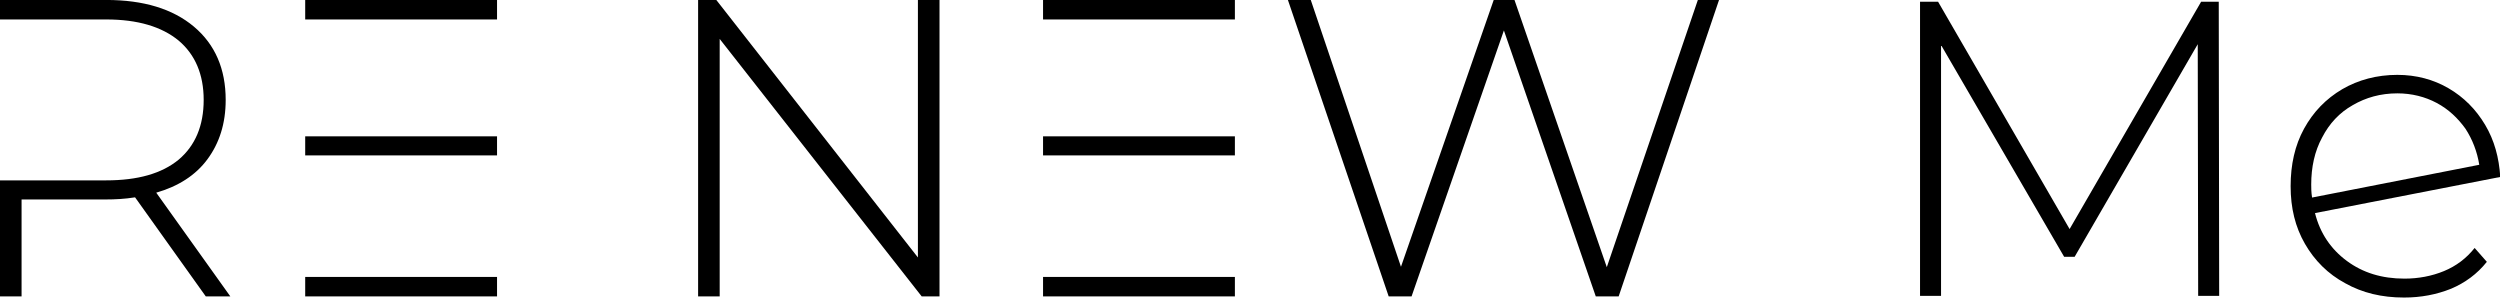
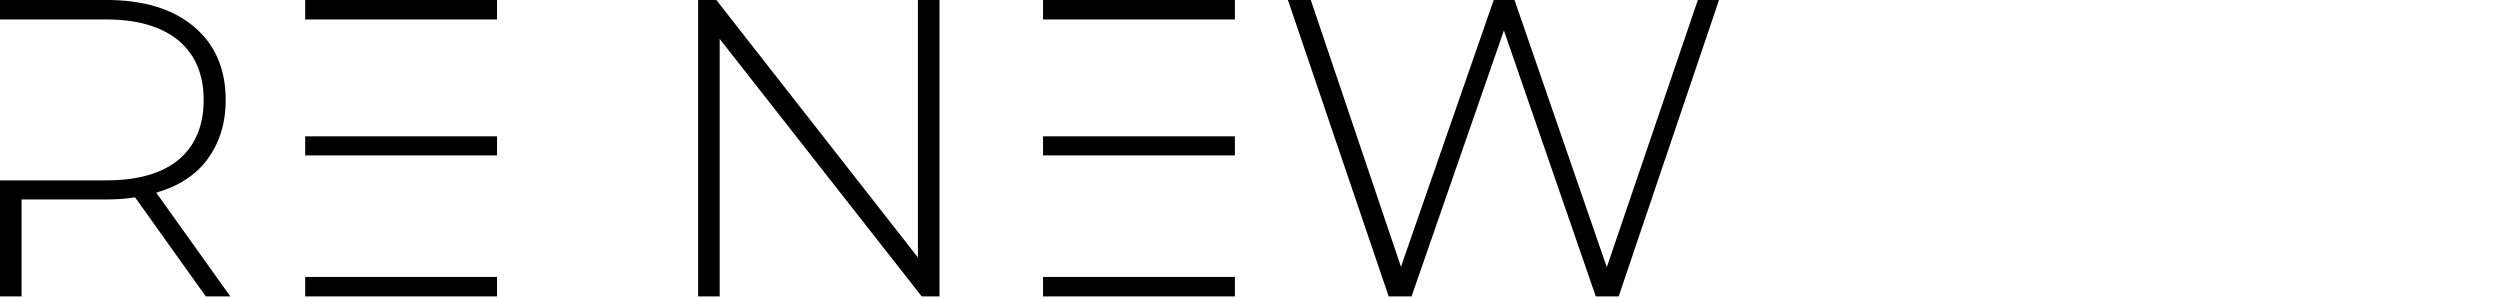
<svg xmlns="http://www.w3.org/2000/svg" width="100%" height="100%" viewBox="0 0 3226 384" version="1.1" xml:space="preserve" style="fill-rule:evenodd;clip-rule:evenodd;stroke-linejoin:round;stroke-miterlimit:2;">
  <g transform="matrix(1.098,0,0,1.098,2289.81,-305.437)">
-     <path d="M171.04,280.25L171.04,625.88L195.73,625.88L195.73,331.1L340.4,579.96L352.74,579.96L497.41,330.12L497.91,625.88L522.6,625.88L522.1,280.25L501.37,280.25L346.82,547.37L192.27,280.25L171.04,280.25ZM731.99,366.16C707.79,366.16 686.07,372.09 667.31,382.95C648.05,394.31 633.24,409.61 622.38,429.36C611.51,449.11 606.57,471.83 606.57,497.01C606.57,522.68 612,544.9 623.36,564.65C634.72,584.4 650.52,600.2 670.76,611.06C691.01,622.42 713.72,627.85 739.89,627.85C759.64,627.85 777.91,624.4 795.19,617.48C811.48,610.57 825.8,600.2 837.16,585.88L822.84,569.59C812.96,581.93 801.12,590.82 786.8,596.75C772.48,602.67 756.68,605.63 740.38,605.63C713.72,605.63 691.5,598.72 672.74,584.9C653.98,571.07 641.14,552.31 635.21,528.61L852.96,486.14C851.48,463.43 846.05,443.19 835.18,424.92C824.32,406.65 810,392.33 792.23,381.96C774.45,371.59 754.21,366.16 731.99,366.16ZM731.99,387.89C748.78,387.89 764.58,391.84 778.4,399.24C792.23,406.65 803.09,417.02 811.98,429.36C820.37,442.2 825.8,456.52 828.27,471.83L631.76,510.34C630.77,503.92 630.77,498.98 630.77,495.03C630.77,474.79 634.72,456.02 643.61,439.73C652,423.44 663.85,410.6 679.65,401.71C694.96,392.82 712.24,387.89 731.99,387.89Z" style="fill-rule:nonzero;" />
-   </g>
+     </g>
  <g transform="matrix(3.253,0,0,3.253,-556.439,-455.946)">
    <path d="M171.04,140.15L171.04,147.88L213.21,147.88C225.64,147.88 235.22,150.73 241.94,156.28C248.49,161.82 251.85,169.71 251.85,179.79C251.85,190.04 248.49,197.94 241.94,203.48C235.22,209.03 225.64,211.71 213.21,211.71L171.04,211.71L171.04,257.75L179.61,257.75L179.61,219.28L213.21,219.28C216.57,219.28 220.43,219.11 224.63,218.44L252.69,257.75L262.43,257.75L233.03,216.59C241.77,214.07 248.66,209.7 253.36,203.31C258.06,196.93 260.58,189.2 260.58,179.79C260.58,167.53 256.38,157.79 247.98,150.73C239.58,143.67 227.99,140.15 213.21,140.15L171.04,140.15ZM292.12,140.15L292.12,147.88L368.22,147.88L368.22,140.15L292.12,140.15ZM447.98,140.15L447.98,257.75L456.54,257.75L456.54,155.6L536.68,257.75L543.74,257.75L543.74,140.15L535.17,140.15L535.17,242.29L455.2,140.15L447.98,140.15ZM584.81,140.15L584.81,147.88L660.91,147.88L660.91,140.15L584.81,140.15ZM681.94,140.15L721.92,257.75L730.99,257.75L767.62,152.24L804.07,257.75L813.14,257.75L852.96,140.15L844.56,140.15L808.44,246.15L771.82,140.15L763.58,140.15L726.79,245.99L691.01,140.15L681.94,140.15ZM292.12,194.24L292.12,201.8L368.22,201.8L368.22,194.24L292.12,194.24ZM584.81,194.24L584.81,201.8L660.91,201.8L660.91,194.24L584.81,194.24ZM292.12,250.02L292.12,257.75L368.22,257.75L368.22,250.02L292.12,250.02ZM584.81,250.02L584.81,257.75L660.91,257.75L660.91,250.02L584.81,250.02Z" style="fill-rule:nonzero;" />
  </g>
</svg>